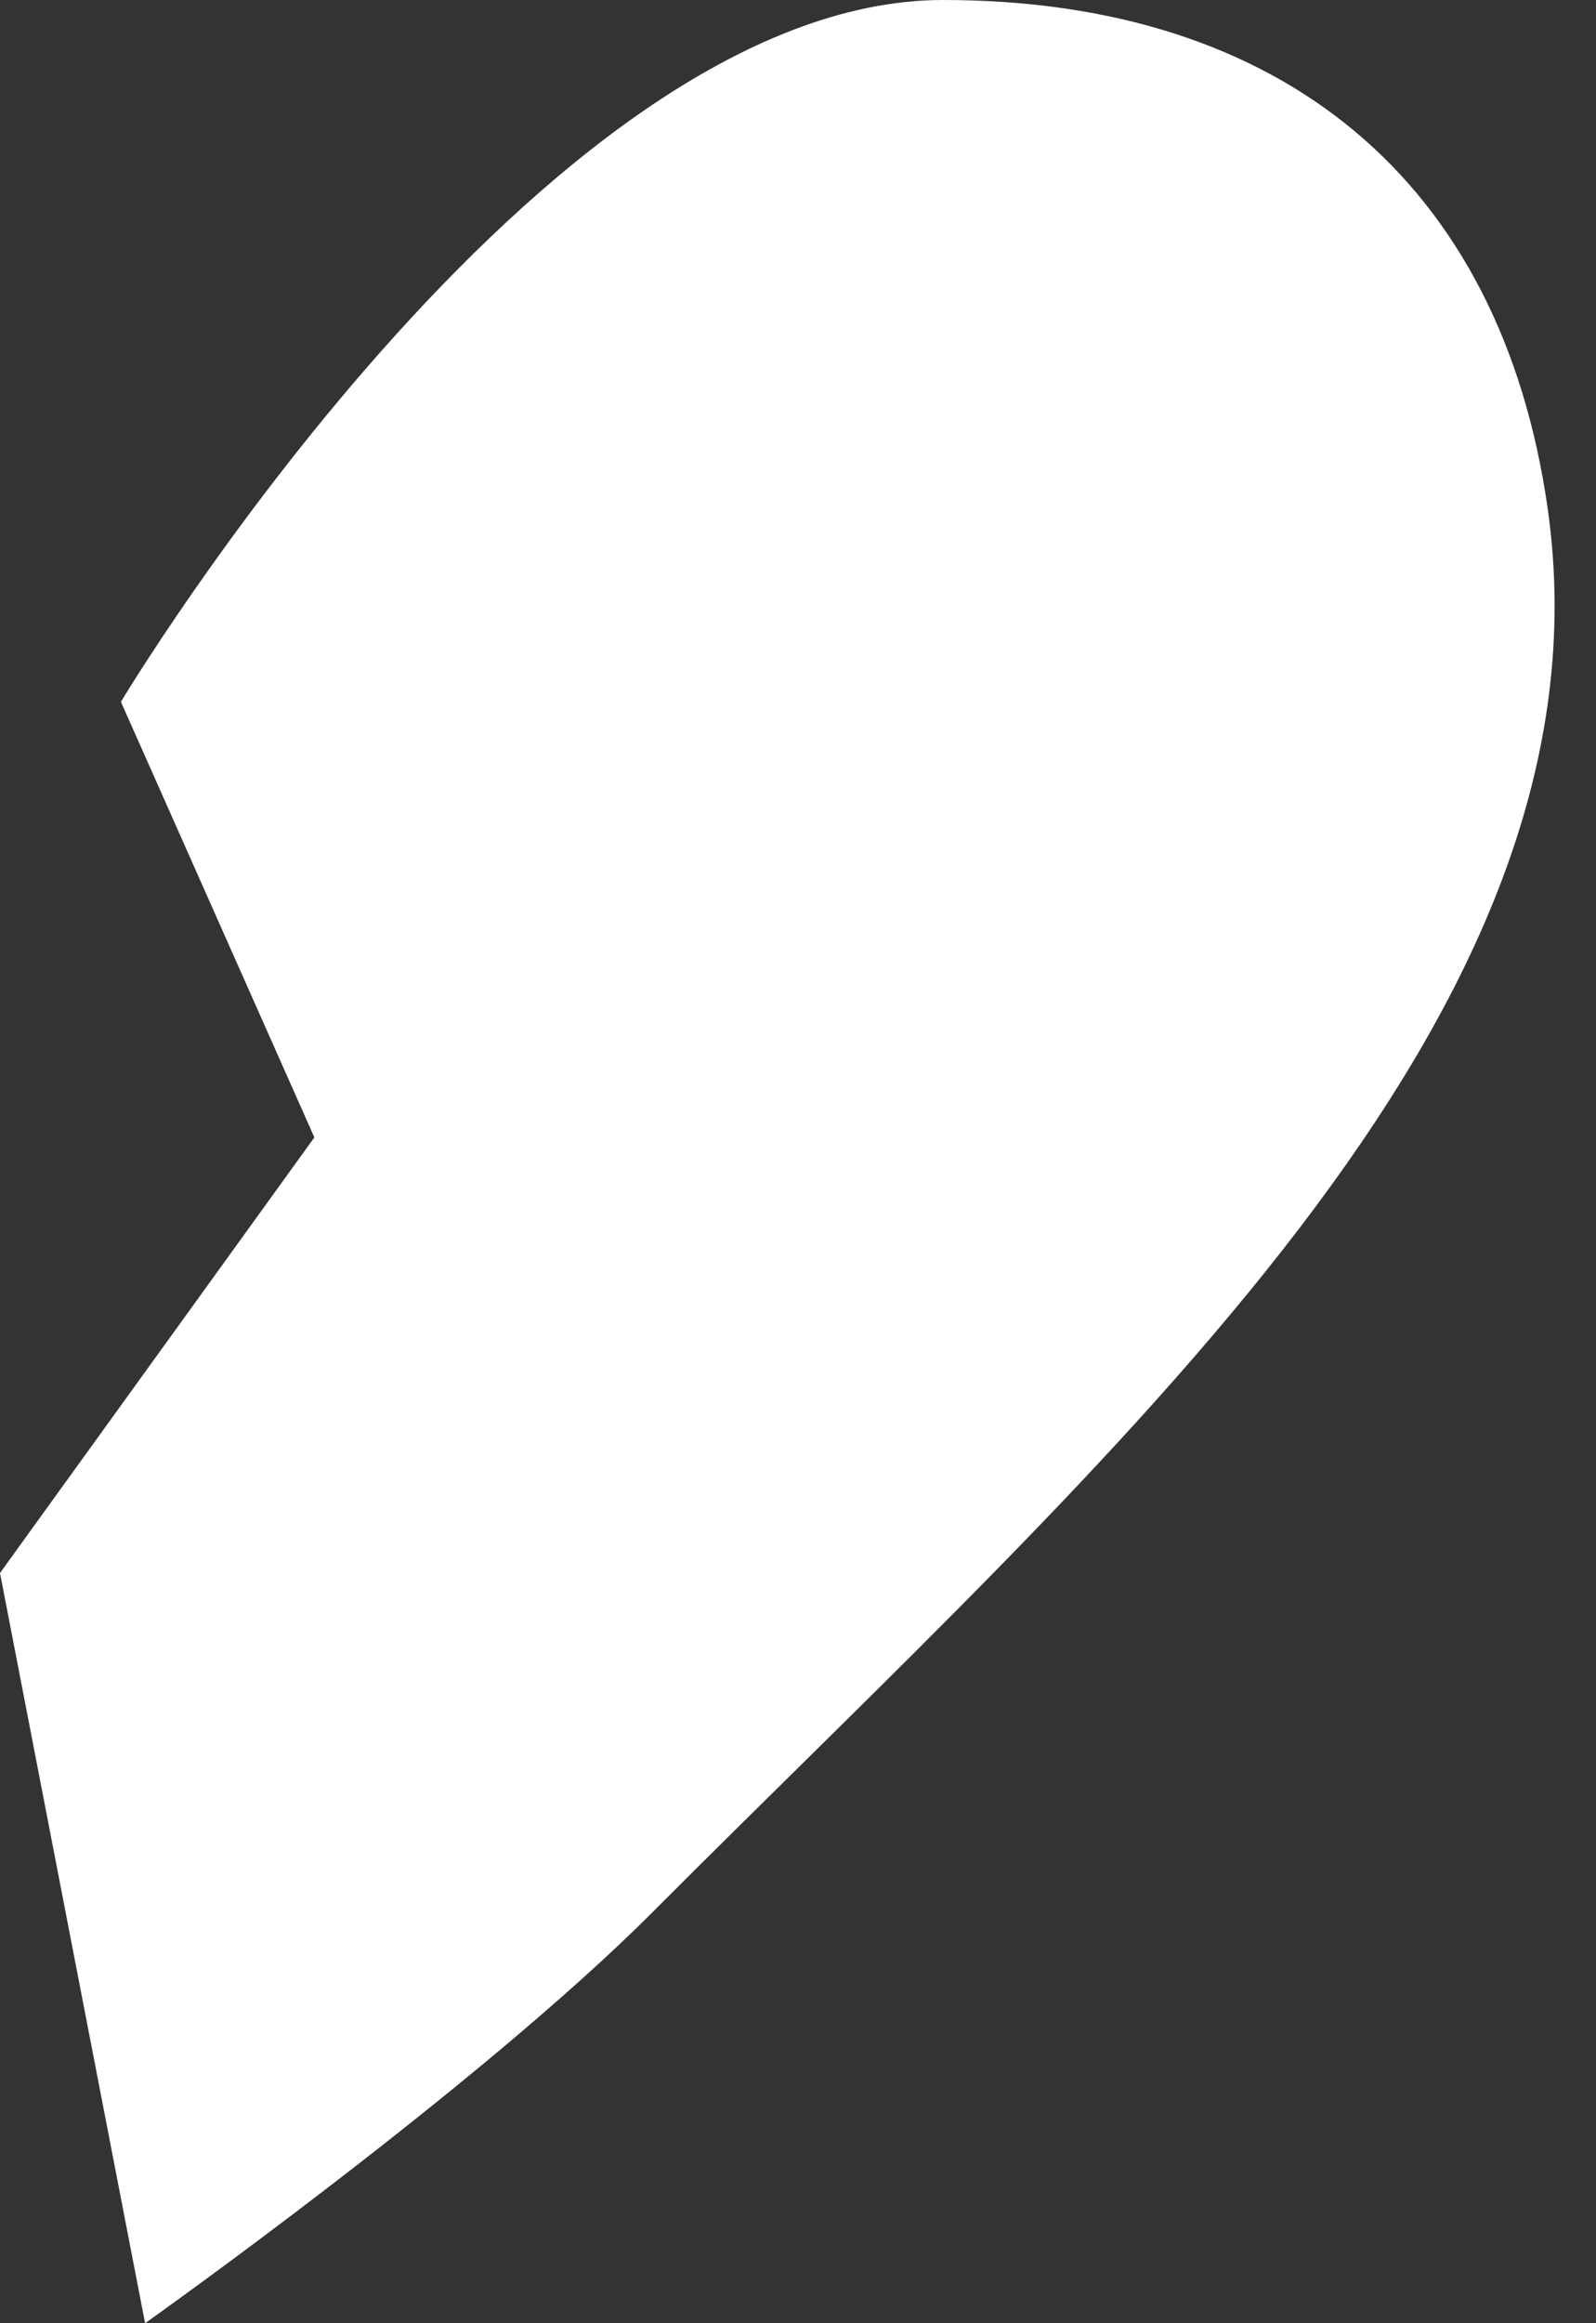
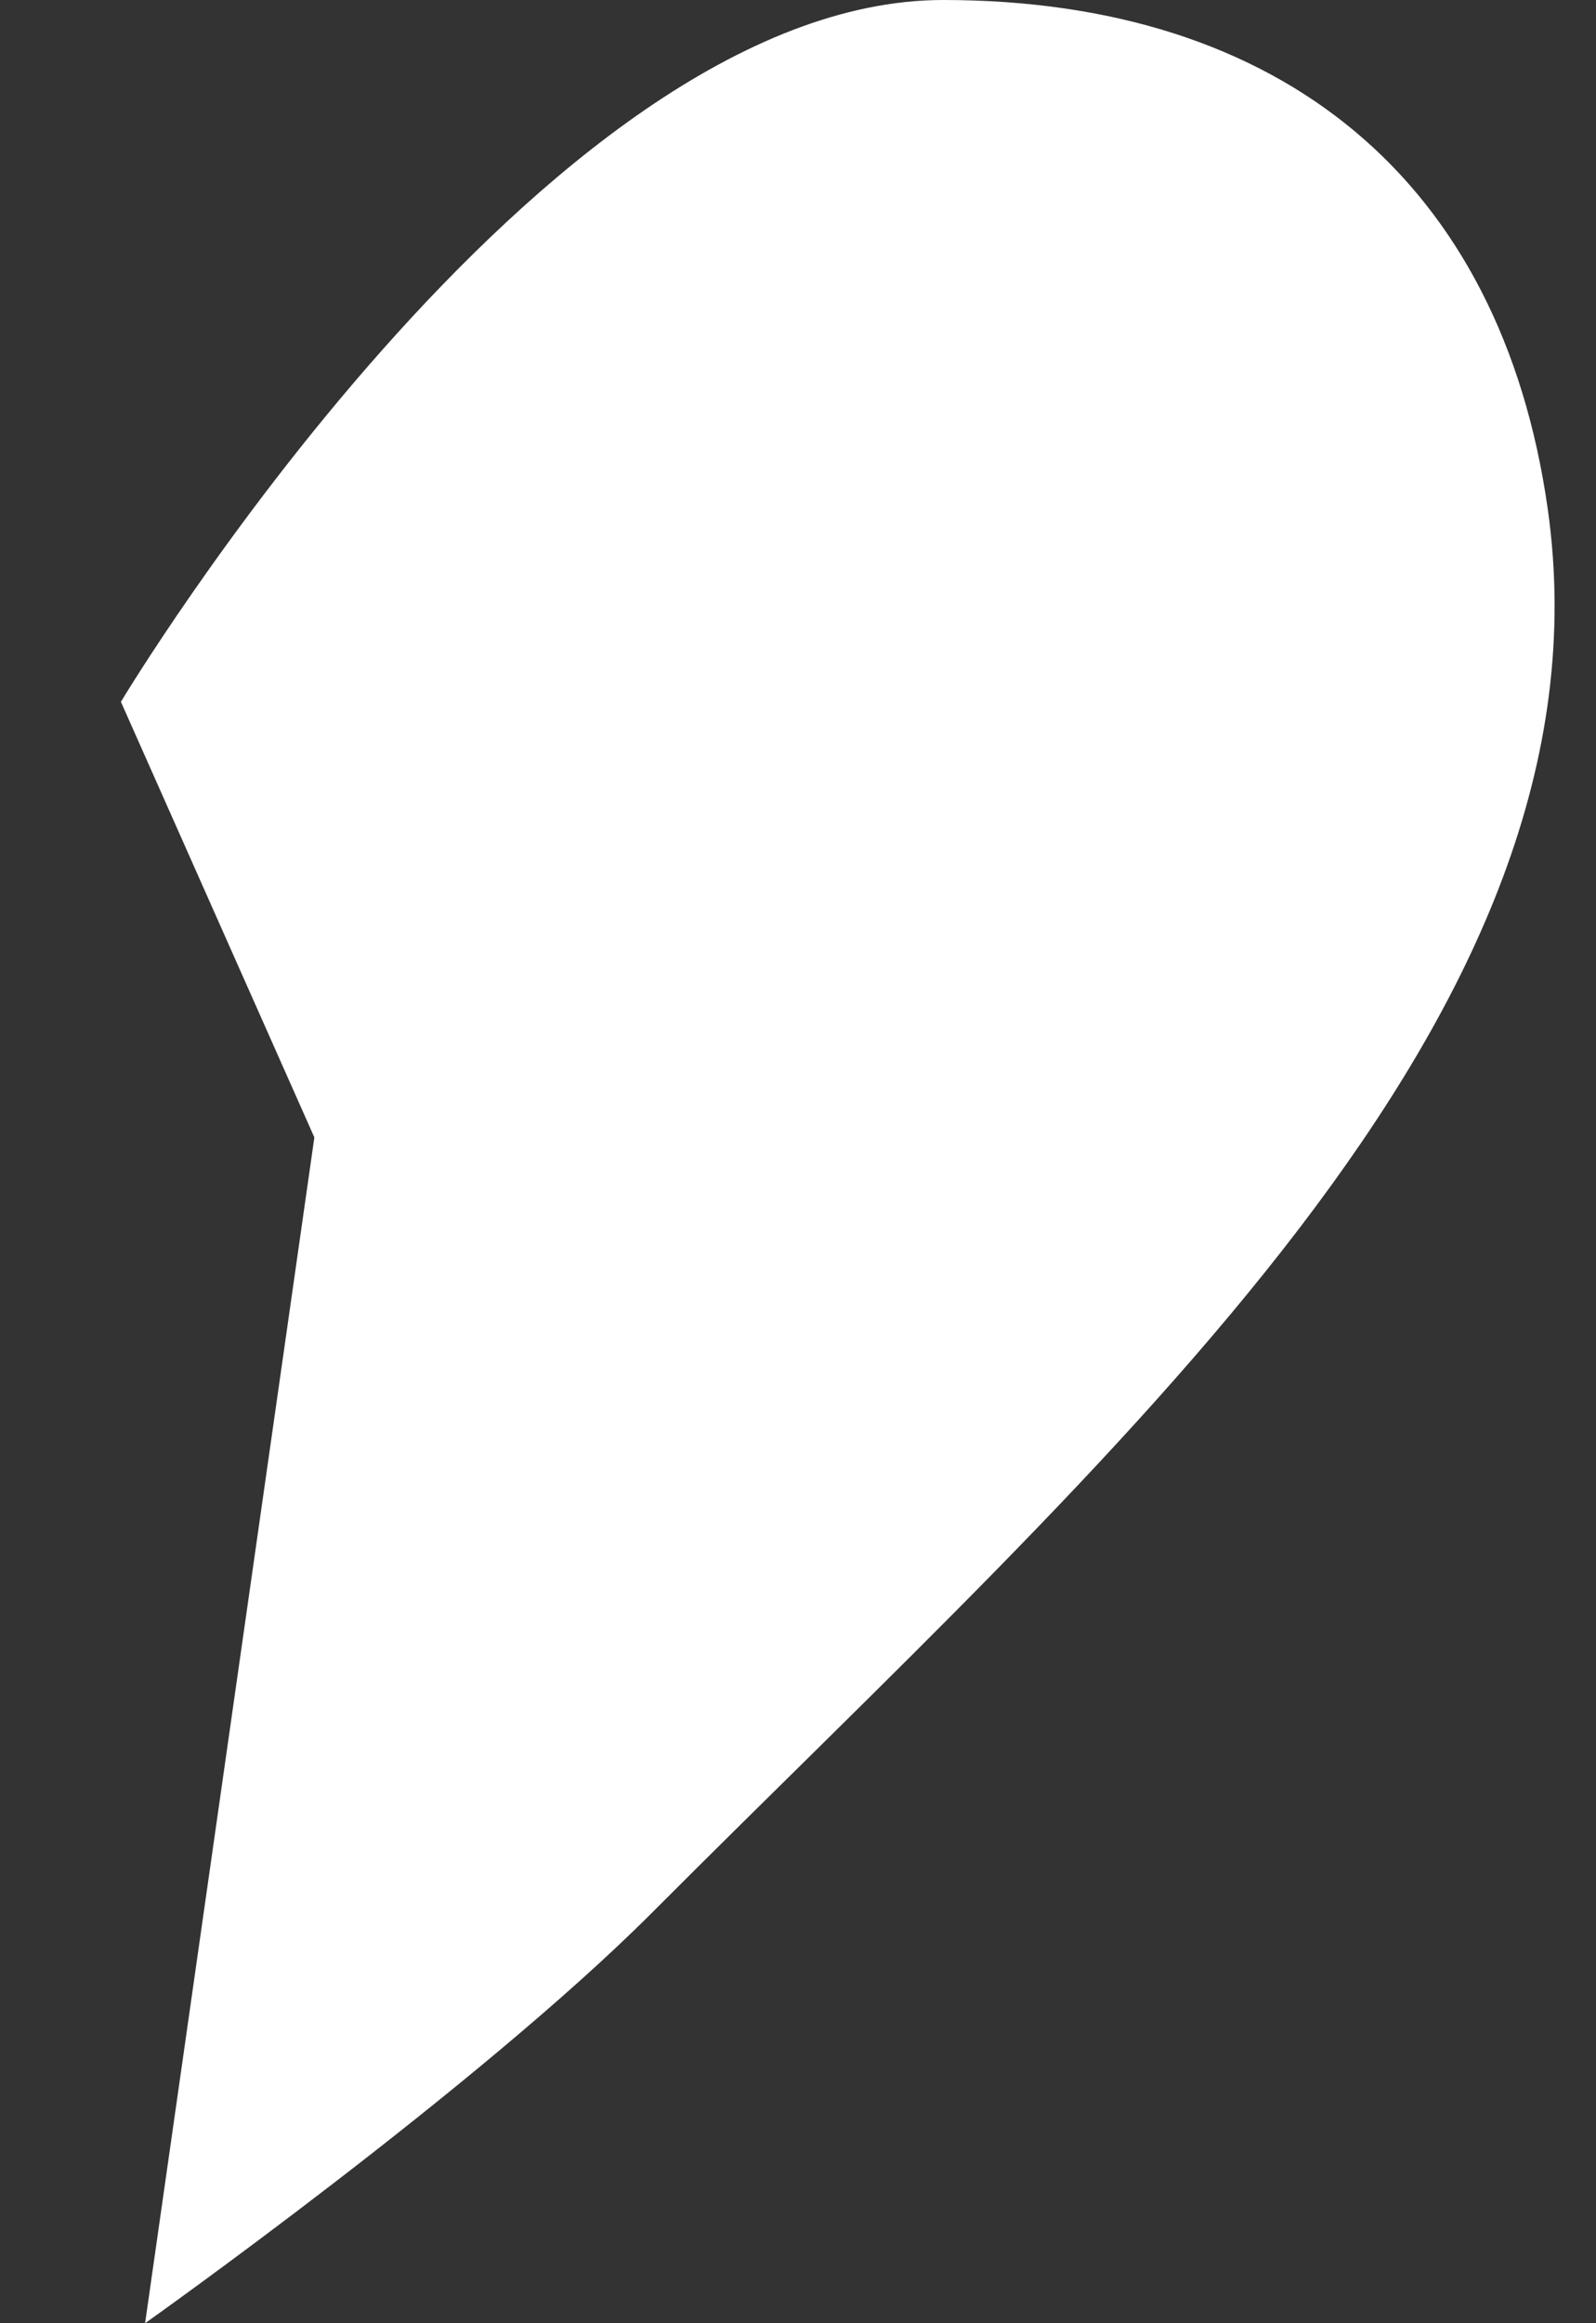
<svg xmlns="http://www.w3.org/2000/svg" width="33" height="48" viewBox="0 0 33 48" fill="none">
  <rect x="0" y="0" width="33" height="48" fill="#333333" stroke="none" />
-   <path d="M6.5 23.5L2.5 14.5C2.5 14.5 11.197 1.30966e-05 19.5 0C26.5 -1.10418e-05 31.034 3.735 32 10.5C33.5 21 22.988 29.991 13.5 39.5C9.88 43.128 3 48 3 48L0 32.5L6.5 23.5Z" fill="white" />
+   <path d="M6.5 23.5L2.5 14.5C2.5 14.5 11.197 1.30966e-05 19.5 0C26.5 -1.10418e-05 31.034 3.735 32 10.5C33.5 21 22.988 29.991 13.5 39.5C9.88 43.128 3 48 3 48L6.5 23.5Z" fill="white" />
</svg>